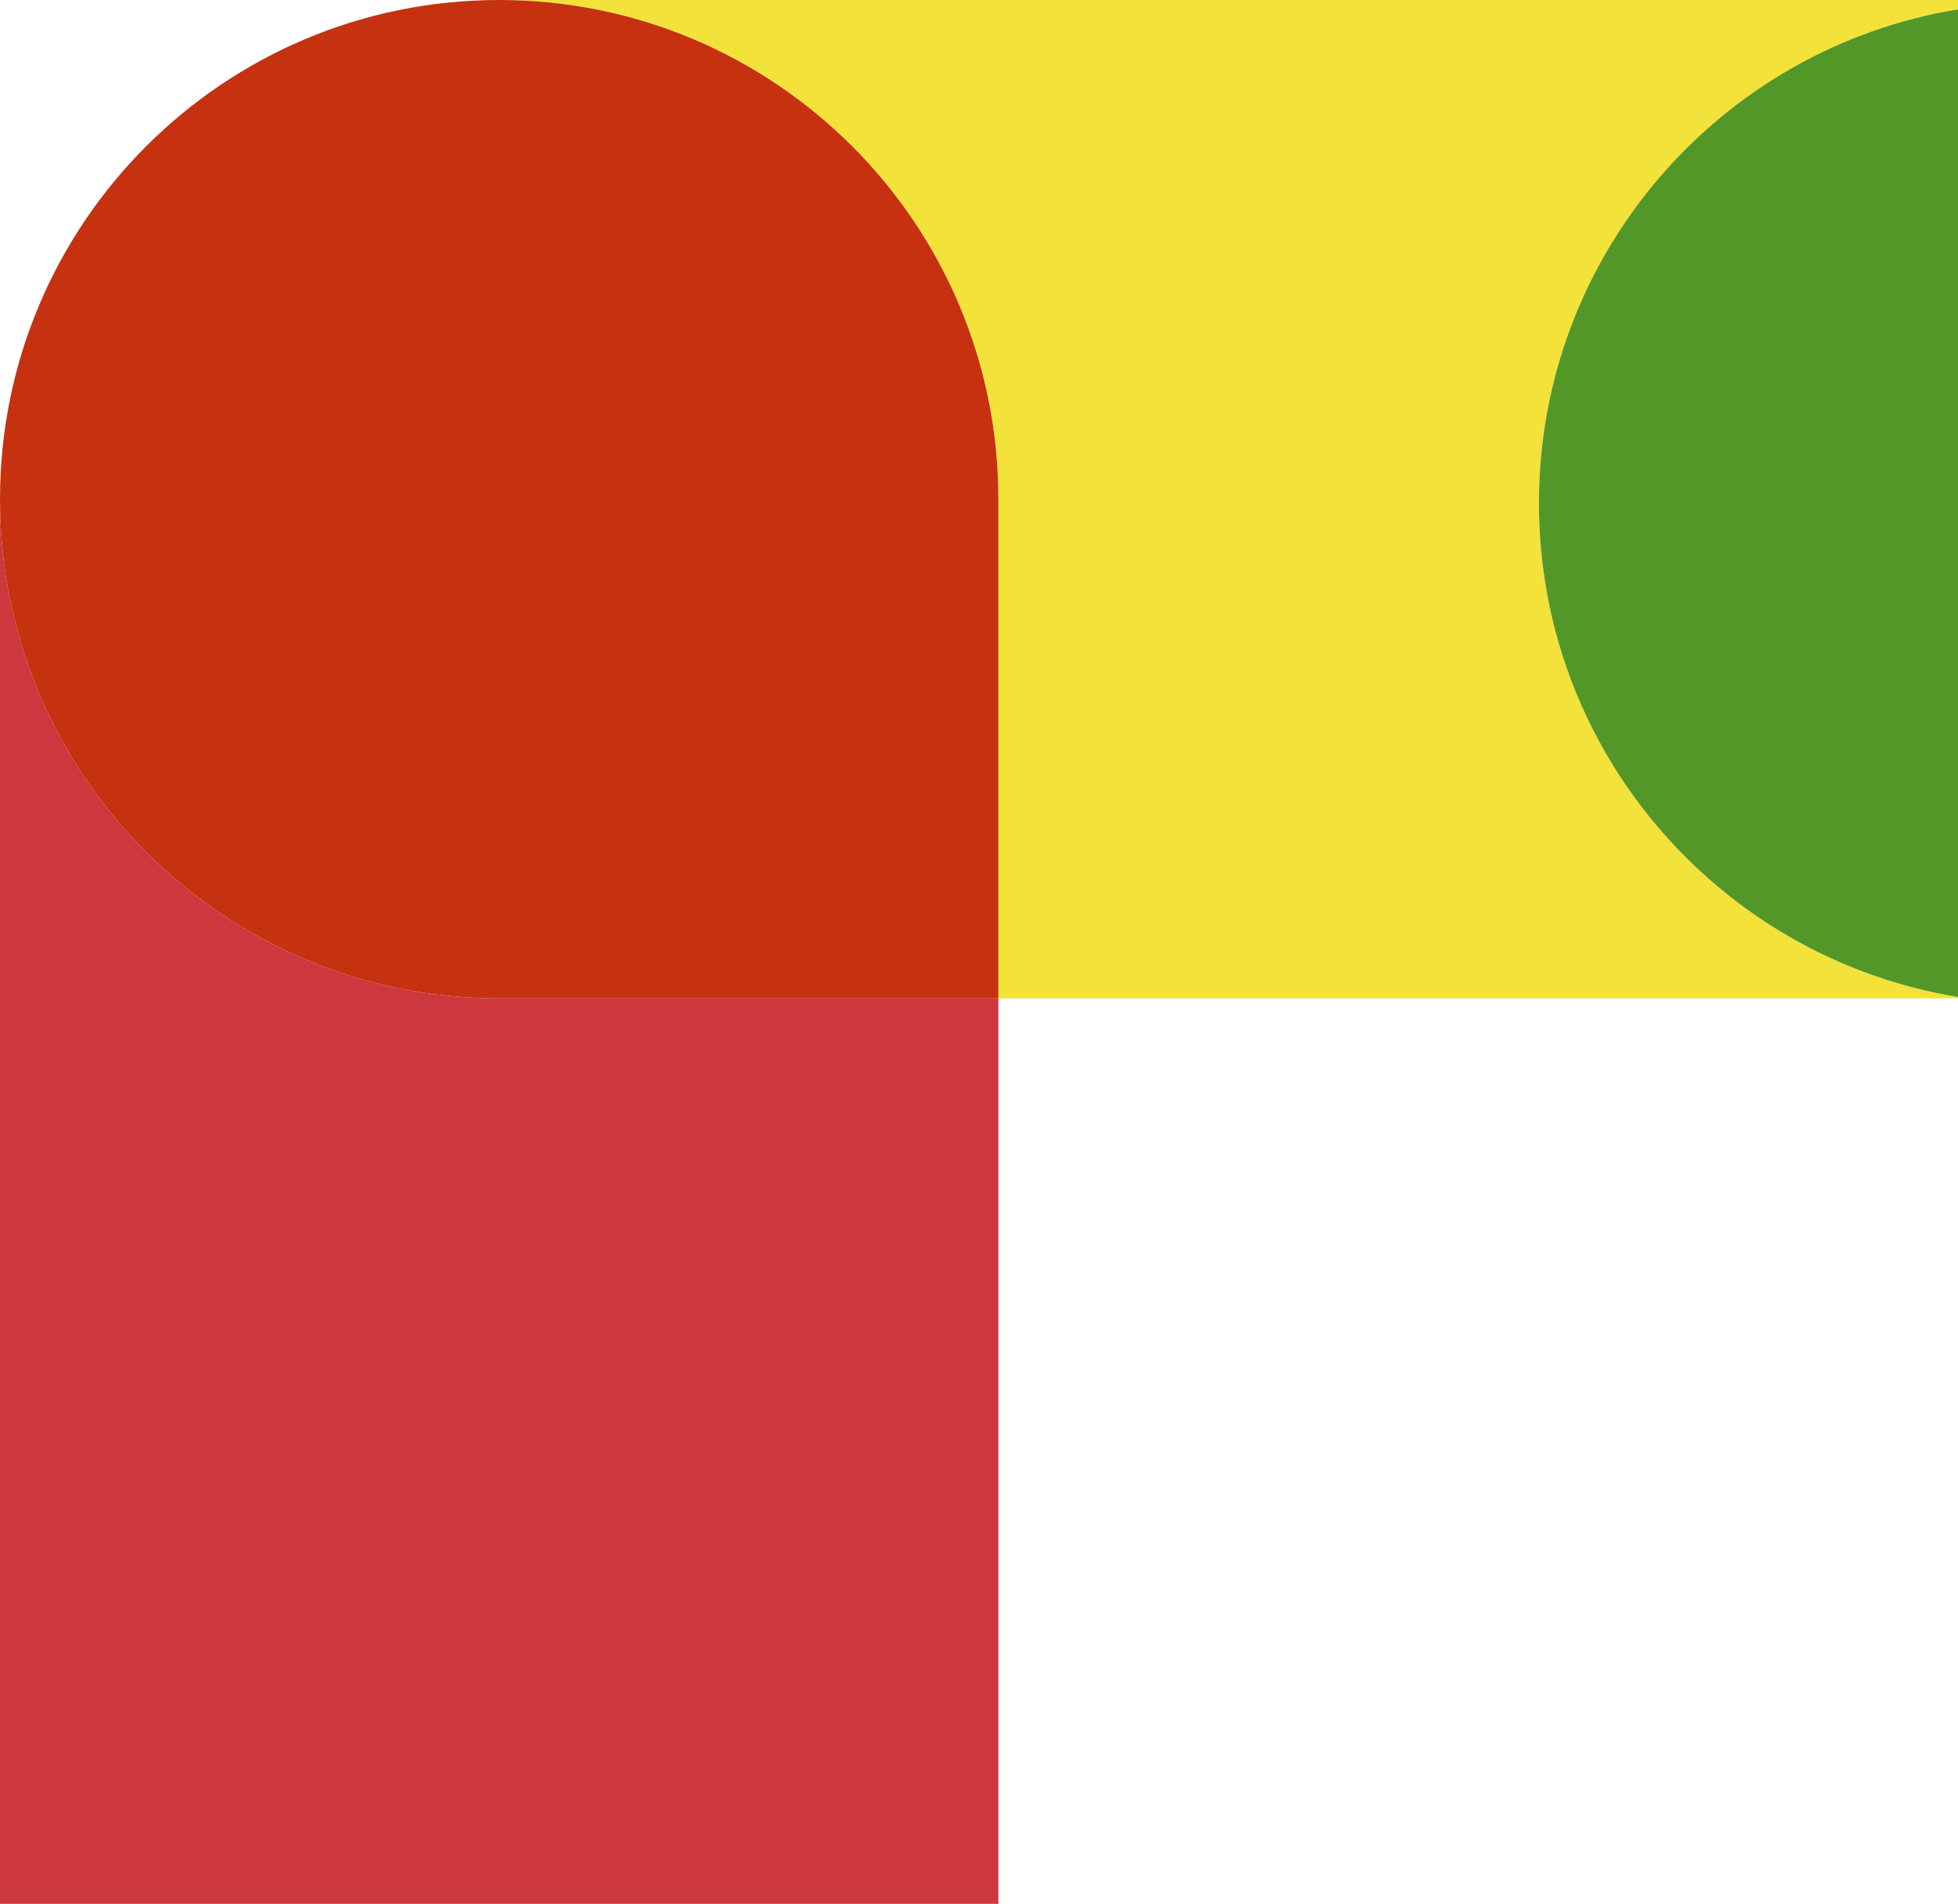
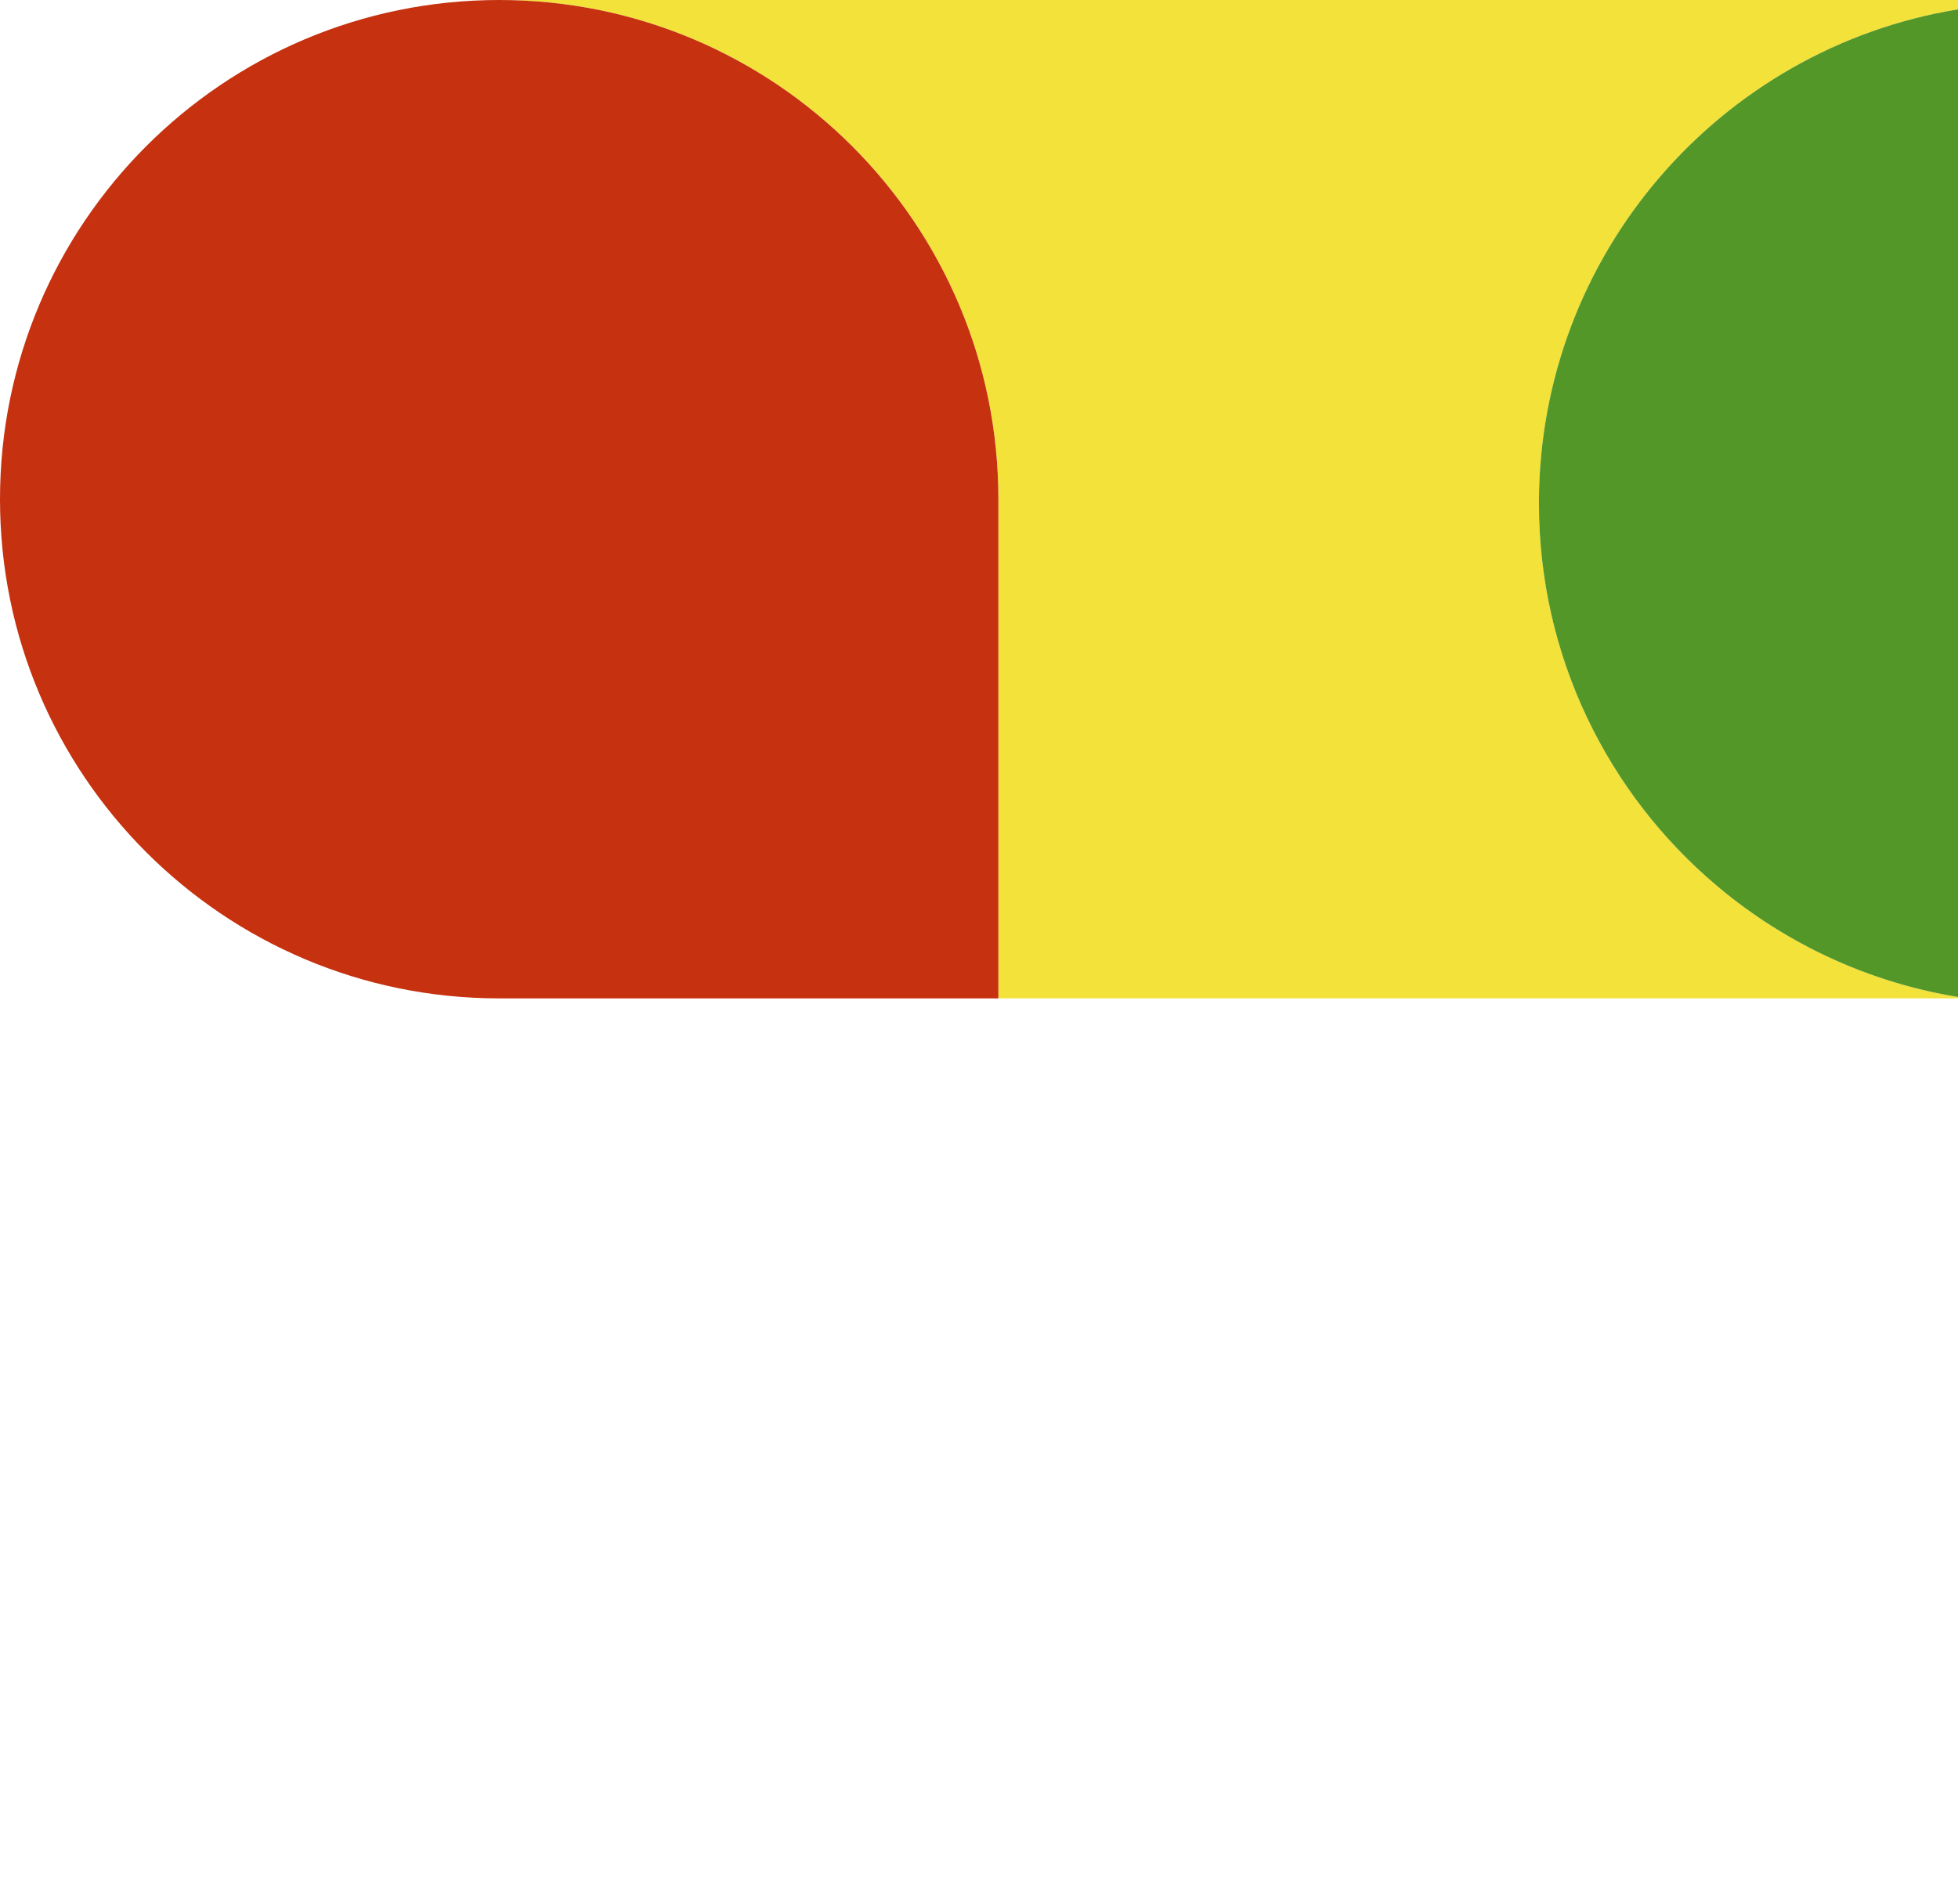
<svg xmlns="http://www.w3.org/2000/svg" id="Layer_2" data-name="Layer 2" viewBox="0 0 438.76 426.61">
  <defs>
    <style>
      .cls-1 {
        fill: #f3e23a;
      }

      .cls-1, .cls-2, .cls-3, .cls-4 {
        stroke-width: 0px;
      }

      .cls-2 {
        fill: #549729;
      }

      .cls-3 {
        fill: #c6310f;
      }

      .cls-4 {
        fill: #cd373e;
      }
    </style>
  </defs>
  <g id="Layer_1-2" data-name="Layer 1">
    <g>
-       <path class="cls-4" d="M223.72,223.72v202.89H0V111.86C0,142.75,12.52,170.71,32.76,190.96c20.24,20.24,48.21,32.76,79.1,32.76h111.86Z" />
      <path class="cls-1" d="M438.76,223.41c-1.83-.3-3.65-.65-5.45-1.03-1.66-.36-3.3-.75-4.93-1.18-2.44-.64-4.85-1.37-7.23-2.17-1.58-.53-3.15-1.1-4.7-1.7-1.56-.6-3.09-1.24-4.61-1.91s-3.02-1.37-4.5-2.1c-2.96-1.46-5.85-3.06-8.65-4.77-.53-.32-1.05-.64-1.57-.97-1.05-.66-2.08-1.34-3.09-2.03-.51-.34-1.02-.69-1.52-1.05-2.01-1.42-3.97-2.9-5.89-4.44-.63-.51-1.26-1.03-1.89-1.56-24.39-20.56-39.88-51.34-39.88-85.74,0-55.73,40.65-101.97,93.91-110.67V0H111.86c.99,0,1.98.03,2.97.05.19,0,.39,0,.59,0,.2,0,.4,0,.6.02,1.06.04,2.12.1,3.17.16.25,0,.5.02.75.05.59.04,1.17.09,1.76.14.61.05,1.22.11,1.83.17.04,0,.09,0,.14.02,1.05.11,2.09.23,3.13.37.52.06,1.04.13,1.56.22.52.08,1.03.16,1.55.24.52.07,1.03.16,1.54.26,1.54.28,3.07.58,4.59.91,1.01.23,2.01.46,3.02.71,4,1,7.91,2.22,11.73,3.63.95.35,1.88.72,2.82,1.09.03,0,.05,0,.08.03.92.38,1.84.76,2.75,1.16,1.86.81,3.7,1.66,5.5,2.57.9.45,1.8.91,2.69,1.39.89.47,1.77.96,2.64,1.46s1.74,1.01,2.6,1.53c1.53.94,3.05,1.91,4.54,2.91,1.48,1.01,2.95,2.05,4.38,3.12,2.15,1.61,4.25,3.29,6.28,5.05s3.99,3.59,5.89,5.49c20.24,20.24,32.76,48.21,32.76,79.09v111.87h215.04v-.32Z" />
      <path class="cls-2" d="M438.76,2.09v221.32c-1.83-.3-3.65-.65-5.45-1.03-1.66-.36-3.3-.75-4.93-1.18-2.44-.64-4.85-1.37-7.23-2.17-1.58-.53-3.15-1.1-4.7-1.7-1.56-.6-3.09-1.24-4.61-1.91-1.52-.67-3.02-1.37-4.5-2.1-2.96-1.46-5.85-3.06-8.65-4.77-.53-.32-1.05-.64-1.57-.97-1.05-.66-2.08-1.34-3.09-2.03-.51-.34-1.02-.69-1.52-1.05-2.01-1.41-3.97-2.89-5.89-4.44-.63-.51-1.26-1.03-1.89-1.56-24.39-20.56-39.88-51.34-39.88-85.74,0-55.73,40.65-101.97,93.91-110.67Z" />
      <path class="cls-3" d="M111.86,223.72h111.86v-111.86C223.72,50.08,173.64,0,111.86,0S0,50.08,0,111.86h0c0,61.78,50.08,111.86,111.86,111.86h0Z" />
    </g>
  </g>
</svg>